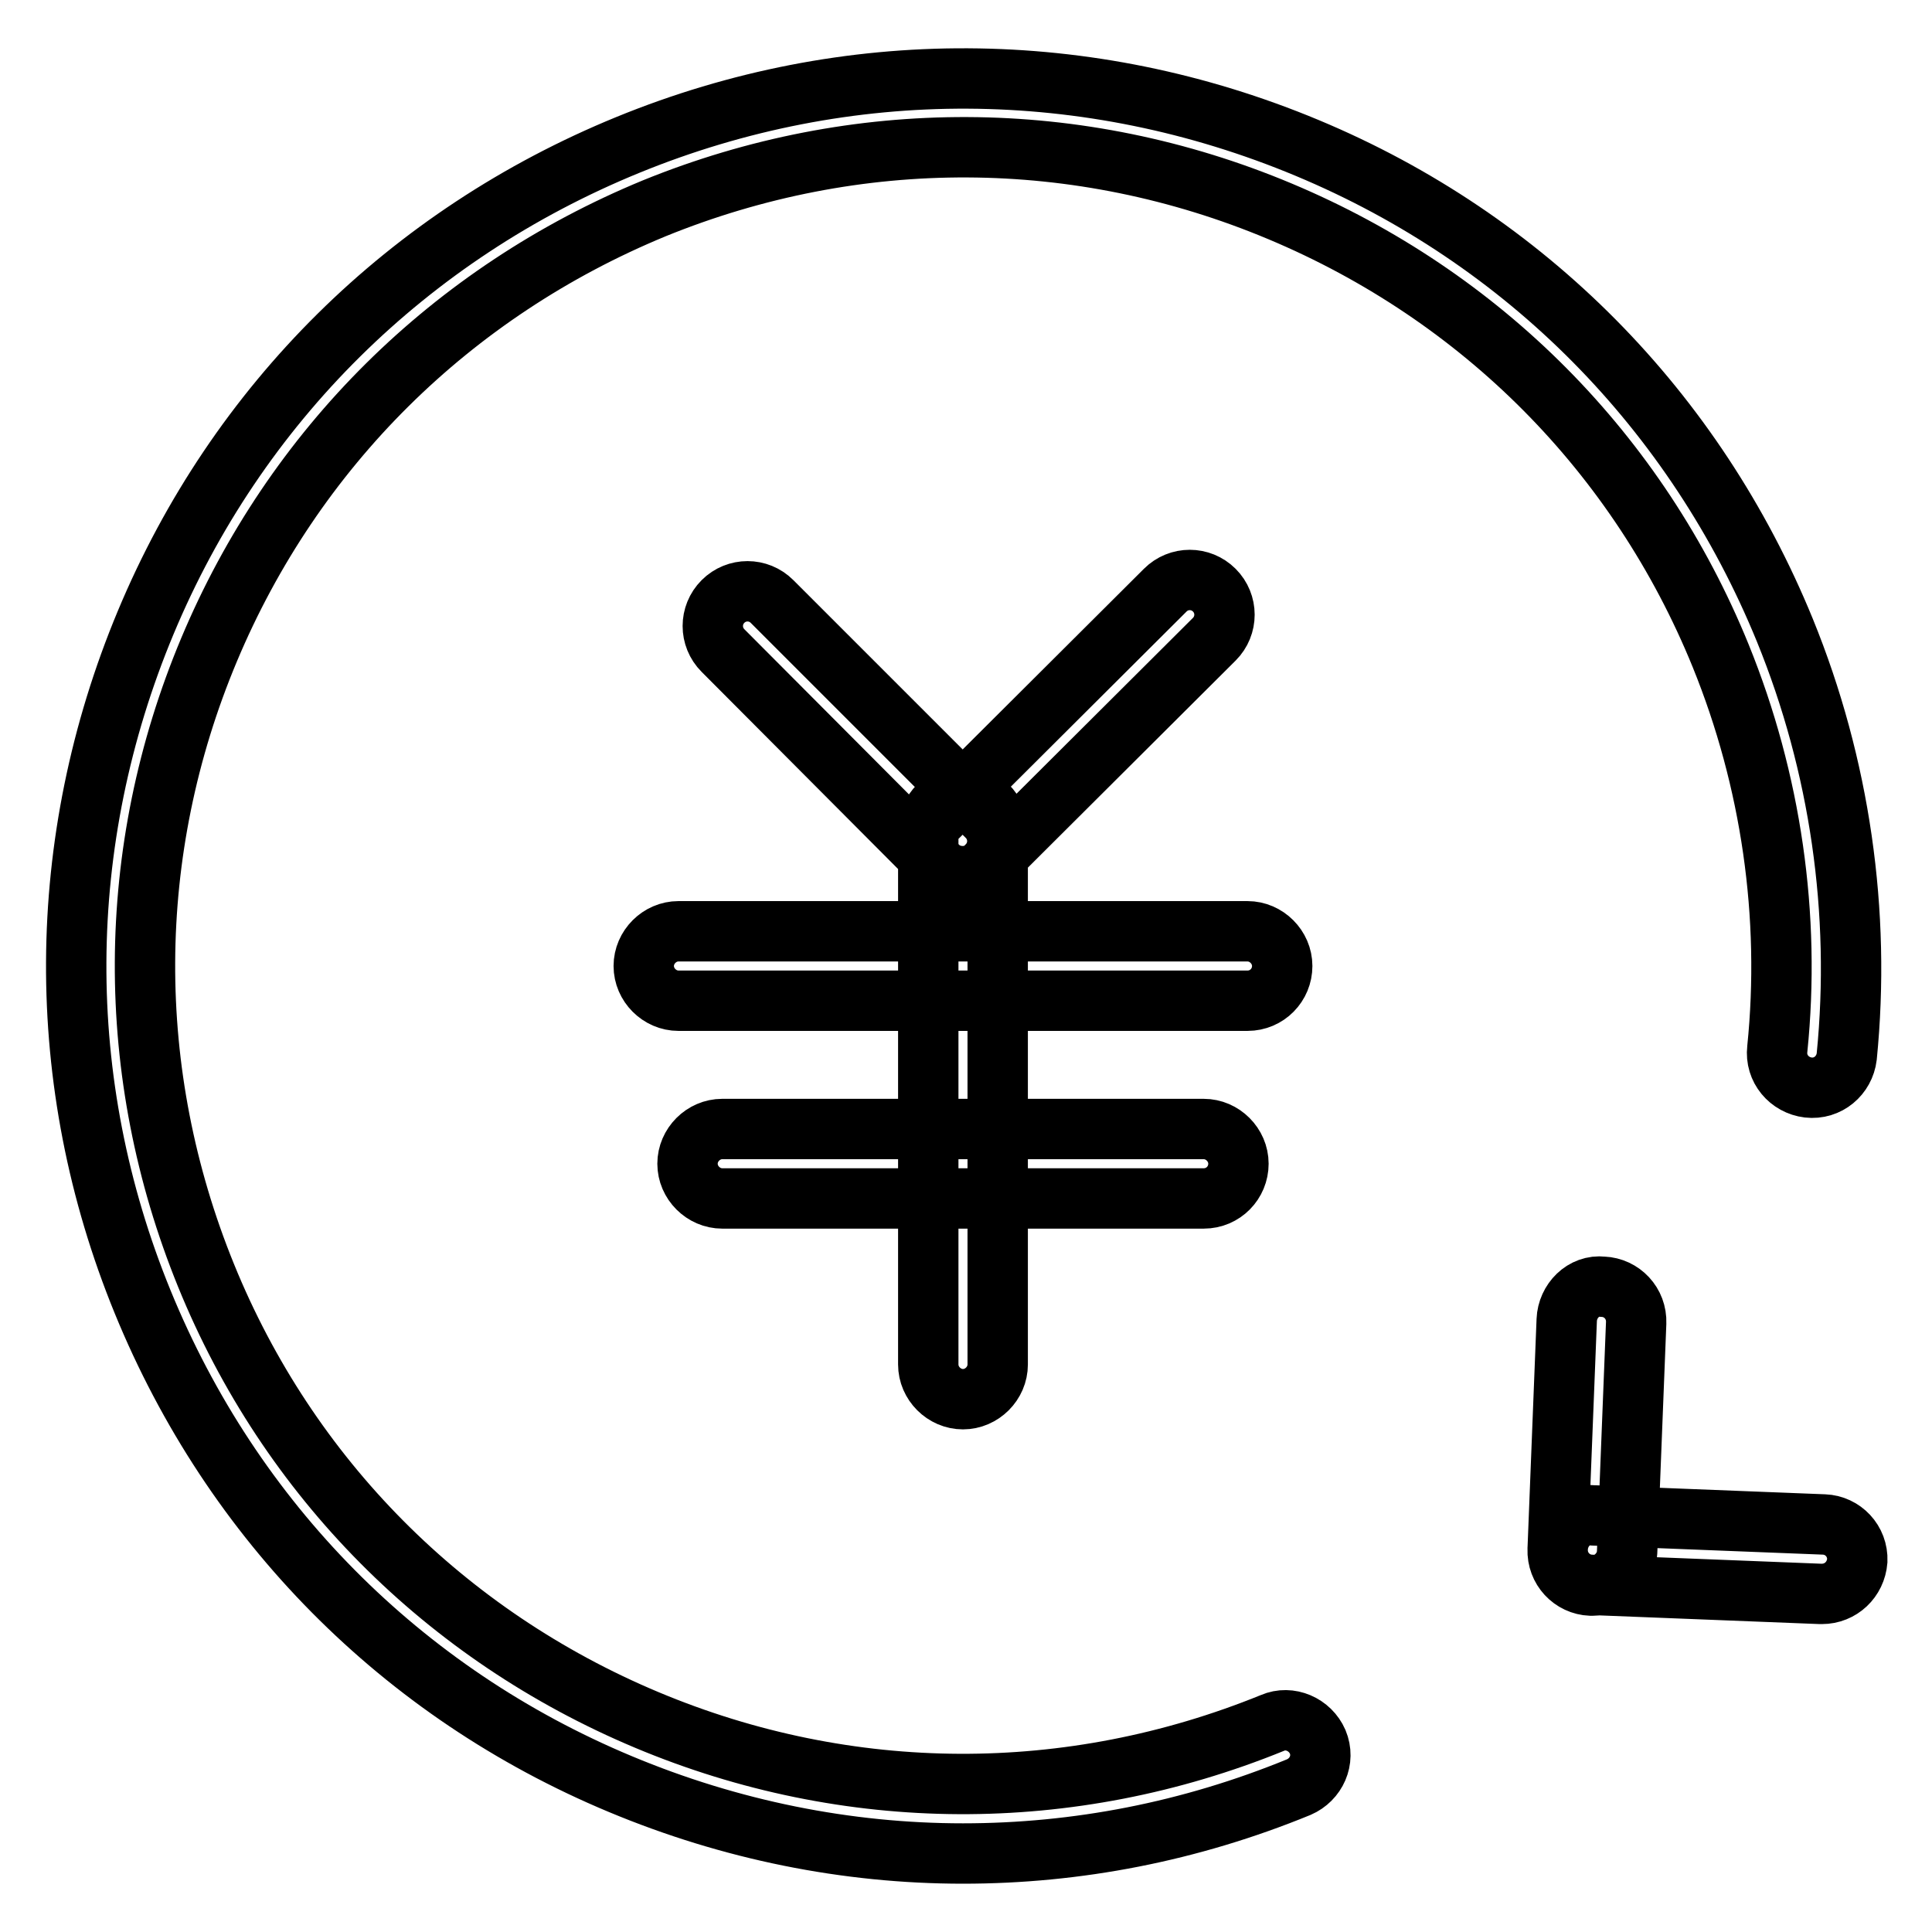
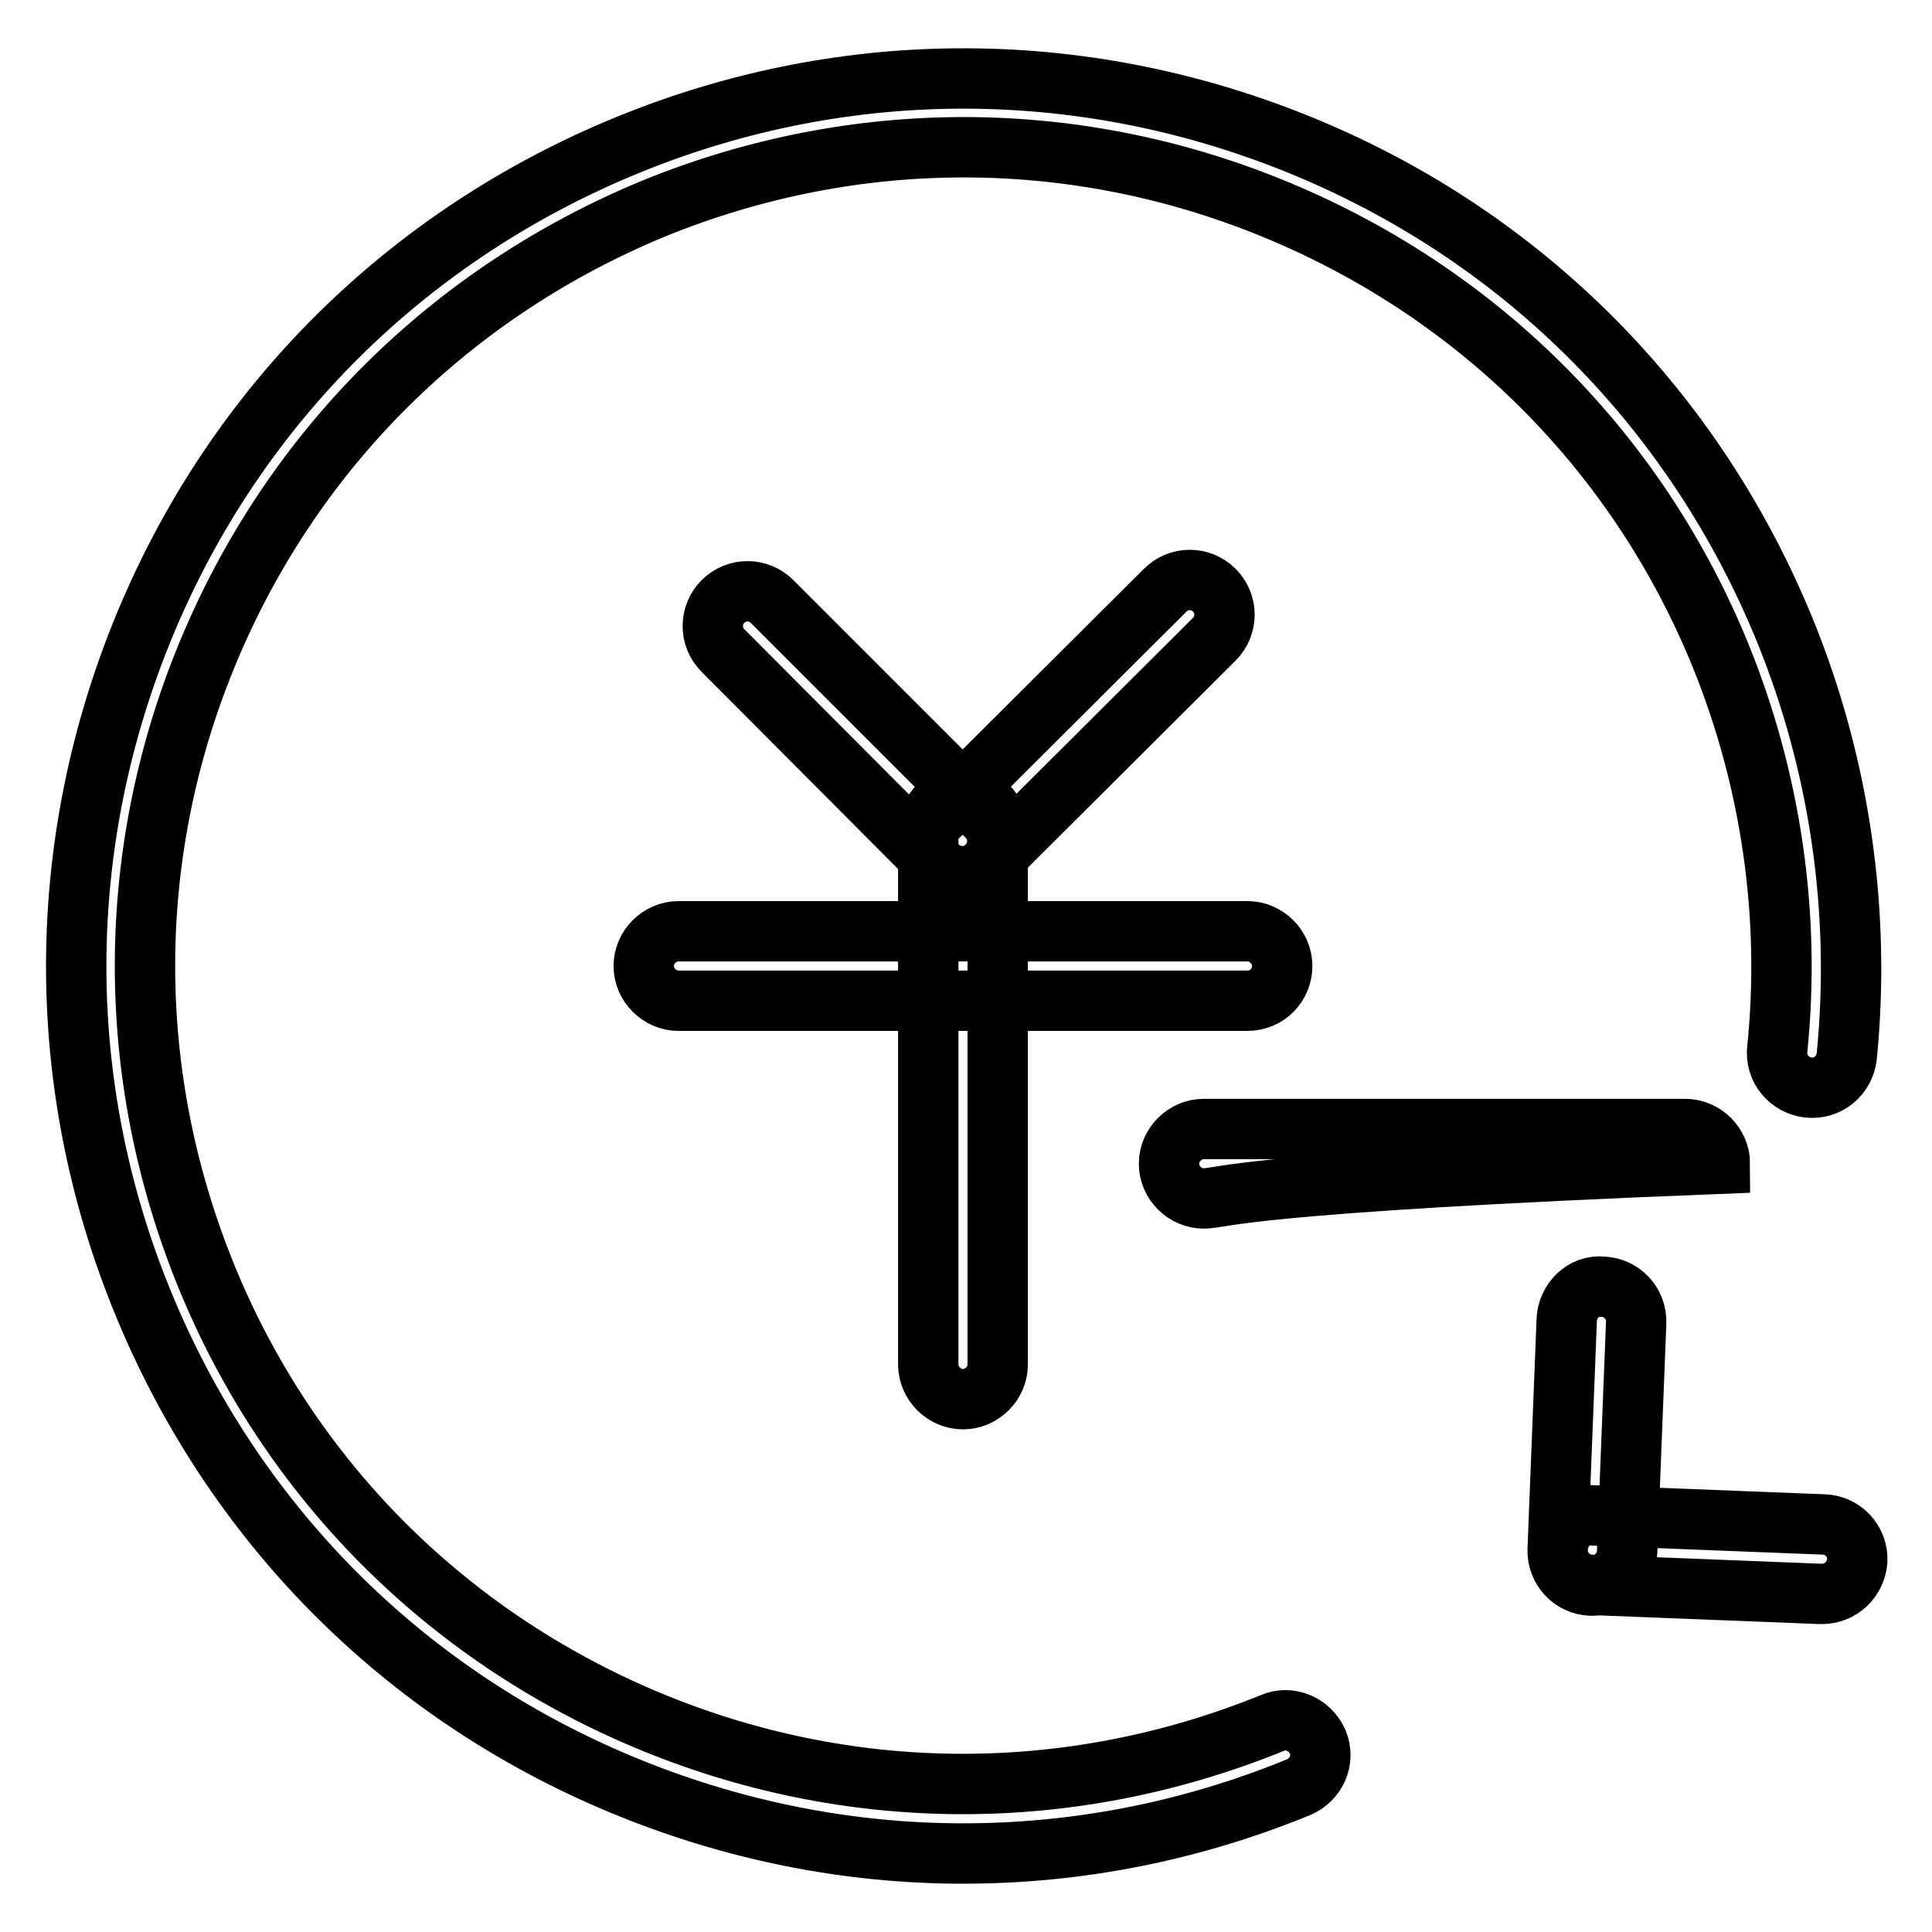
<svg xmlns="http://www.w3.org/2000/svg" version="1.1" x="0px" y="0px" viewBox="0 0 256 256" enable-background="new 0 0 256 256" xml:space="preserve">
  <g>
-     <path stroke-width="8" fill-opacity="0" stroke="#000000" d="M127.6,245.6c-15.4,0-30.8-3.1-45.4-9.2c-29-12.1-51.4-34.8-63.3-63.9c-11.9-29.1-11.7-61,0.4-90 c12.1-29,34.8-51.4,63.9-63.3c29.1-11.9,61-11.7,90,0.4c29,12.1,51.4,34.8,63.3,63.9c7.3,17.9,10.1,37.4,8.2,56.5 c-0.3,2.5-2.5,4.4-5.1,4.1c-2.5-0.3-4.4-2.5-4.1-5.1c1.8-17.6-0.8-35.6-7.5-52.1c-10.9-26.8-31.7-47.7-58.4-58.9 c-26.7-11.2-56.1-11.3-82.9-0.4C59.8,38.7,38.9,59.4,27.7,86.1c-11.2,26.7-11.3,56.1-0.4,82.9c10.9,26.8,31.7,47.7,58.4,58.9 c26.7,11.2,56.1,11.3,82.9,0.4c2.3-1,5,0.2,6,2.5c1,2.4-0.2,5-2.5,6C157.7,242.7,142.7,245.6,127.6,245.6z M211,210.1 c-0.1,0-0.1,0-0.2,0c-2.5-0.1-4.5-2.2-4.4-4.8l1.2-30.4c0.1-2.5,2.2-4.7,4.8-4.4c2.5,0.1,4.5,2.2,4.4,4.8l-1.2,30.4 C215.5,208.1,213.4,210.1,211,210.1z M241.4,211.2c-0.1,0-0.1,0-0.2,0l-30.4-1.2c-2.5-0.1-4.5-2.2-4.4-4.8c0.1-2.5,2.1-4.7,4.8-4.4 l30.5,1.2c2.5,0.1,4.5,2.2,4.4,4.8C245.9,209.3,243.9,211.2,241.4,211.2z M159.5,158.8H95.7c-2.5,0-4.6-2.1-4.6-4.6 c0-2.5,2.1-4.6,4.6-4.6h63.8c2.5,0,4.6,2.1,4.6,4.6C164.1,156.7,162.1,158.8,159.5,158.8z M165.3,132.6H89.9 c-2.5,0-4.6-2.1-4.6-4.6s2.1-4.6,4.6-4.6h75.4c2.5,0,4.6,2.1,4.6,4.6S167.9,132.6,165.3,132.6z M127.6,185.4 c-2.5,0-4.6-2.1-4.6-4.6V110c0-2.5,2.1-4.6,4.6-4.6c2.5,0,4.6,2.1,4.6,4.6v70.8C132.2,183.3,130.1,185.4,127.6,185.4z M127.6,116.1 c-1.2,0-2.4-0.4-3.3-1.3L95.8,86.2c-1.8-1.8-1.8-4.7,0-6.5c1.8-1.8,4.7-1.8,6.5,0l28.5,28.5c1.8,1.8,1.8,4.7,0,6.5 C130,115.7,128.8,116.1,127.6,116.1z M127.5,116.1c-1.2,0-2.4-0.4-3.3-1.3c-1.8-1.8-1.8-4.7,0-6.5l30.2-30.1c1.8-1.8,4.7-1.8,6.5,0 c1.8,1.8,1.8,4.7,0,6.5l-30.2,30.1C129.9,115.7,128.7,116.1,127.5,116.1z" />
+     <path stroke-width="8" fill-opacity="0" stroke="#000000" d="M127.6,245.6c-15.4,0-30.8-3.1-45.4-9.2c-29-12.1-51.4-34.8-63.3-63.9c-11.9-29.1-11.7-61,0.4-90 c12.1-29,34.8-51.4,63.9-63.3c29.1-11.9,61-11.7,90,0.4c29,12.1,51.4,34.8,63.3,63.9c7.3,17.9,10.1,37.4,8.2,56.5 c-0.3,2.5-2.5,4.4-5.1,4.1c-2.5-0.3-4.4-2.5-4.1-5.1c1.8-17.6-0.8-35.6-7.5-52.1c-10.9-26.8-31.7-47.7-58.4-58.9 c-26.7-11.2-56.1-11.3-82.9-0.4C59.8,38.7,38.9,59.4,27.7,86.1c-11.2,26.7-11.3,56.1-0.4,82.9c10.9,26.8,31.7,47.7,58.4,58.9 c26.7,11.2,56.1,11.3,82.9,0.4c2.3-1,5,0.2,6,2.5c1,2.4-0.2,5-2.5,6C157.7,242.7,142.7,245.6,127.6,245.6z M211,210.1 c-0.1,0-0.1,0-0.2,0c-2.5-0.1-4.5-2.2-4.4-4.8l1.2-30.4c0.1-2.5,2.2-4.7,4.8-4.4c2.5,0.1,4.5,2.2,4.4,4.8l-1.2,30.4 C215.5,208.1,213.4,210.1,211,210.1z M241.4,211.2c-0.1,0-0.1,0-0.2,0l-30.4-1.2c-2.5-0.1-4.5-2.2-4.4-4.8c0.1-2.5,2.1-4.7,4.8-4.4 l30.5,1.2c2.5,0.1,4.5,2.2,4.4,4.8C245.9,209.3,243.9,211.2,241.4,211.2z M159.5,158.8c-2.5,0-4.6-2.1-4.6-4.6 c0-2.5,2.1-4.6,4.6-4.6h63.8c2.5,0,4.6,2.1,4.6,4.6C164.1,156.7,162.1,158.8,159.5,158.8z M165.3,132.6H89.9 c-2.5,0-4.6-2.1-4.6-4.6s2.1-4.6,4.6-4.6h75.4c2.5,0,4.6,2.1,4.6,4.6S167.9,132.6,165.3,132.6z M127.6,185.4 c-2.5,0-4.6-2.1-4.6-4.6V110c0-2.5,2.1-4.6,4.6-4.6c2.5,0,4.6,2.1,4.6,4.6v70.8C132.2,183.3,130.1,185.4,127.6,185.4z M127.6,116.1 c-1.2,0-2.4-0.4-3.3-1.3L95.8,86.2c-1.8-1.8-1.8-4.7,0-6.5c1.8-1.8,4.7-1.8,6.5,0l28.5,28.5c1.8,1.8,1.8,4.7,0,6.5 C130,115.7,128.8,116.1,127.6,116.1z M127.5,116.1c-1.2,0-2.4-0.4-3.3-1.3c-1.8-1.8-1.8-4.7,0-6.5l30.2-30.1c1.8-1.8,4.7-1.8,6.5,0 c1.8,1.8,1.8,4.7,0,6.5l-30.2,30.1C129.9,115.7,128.7,116.1,127.5,116.1z" />
  </g>
</svg>